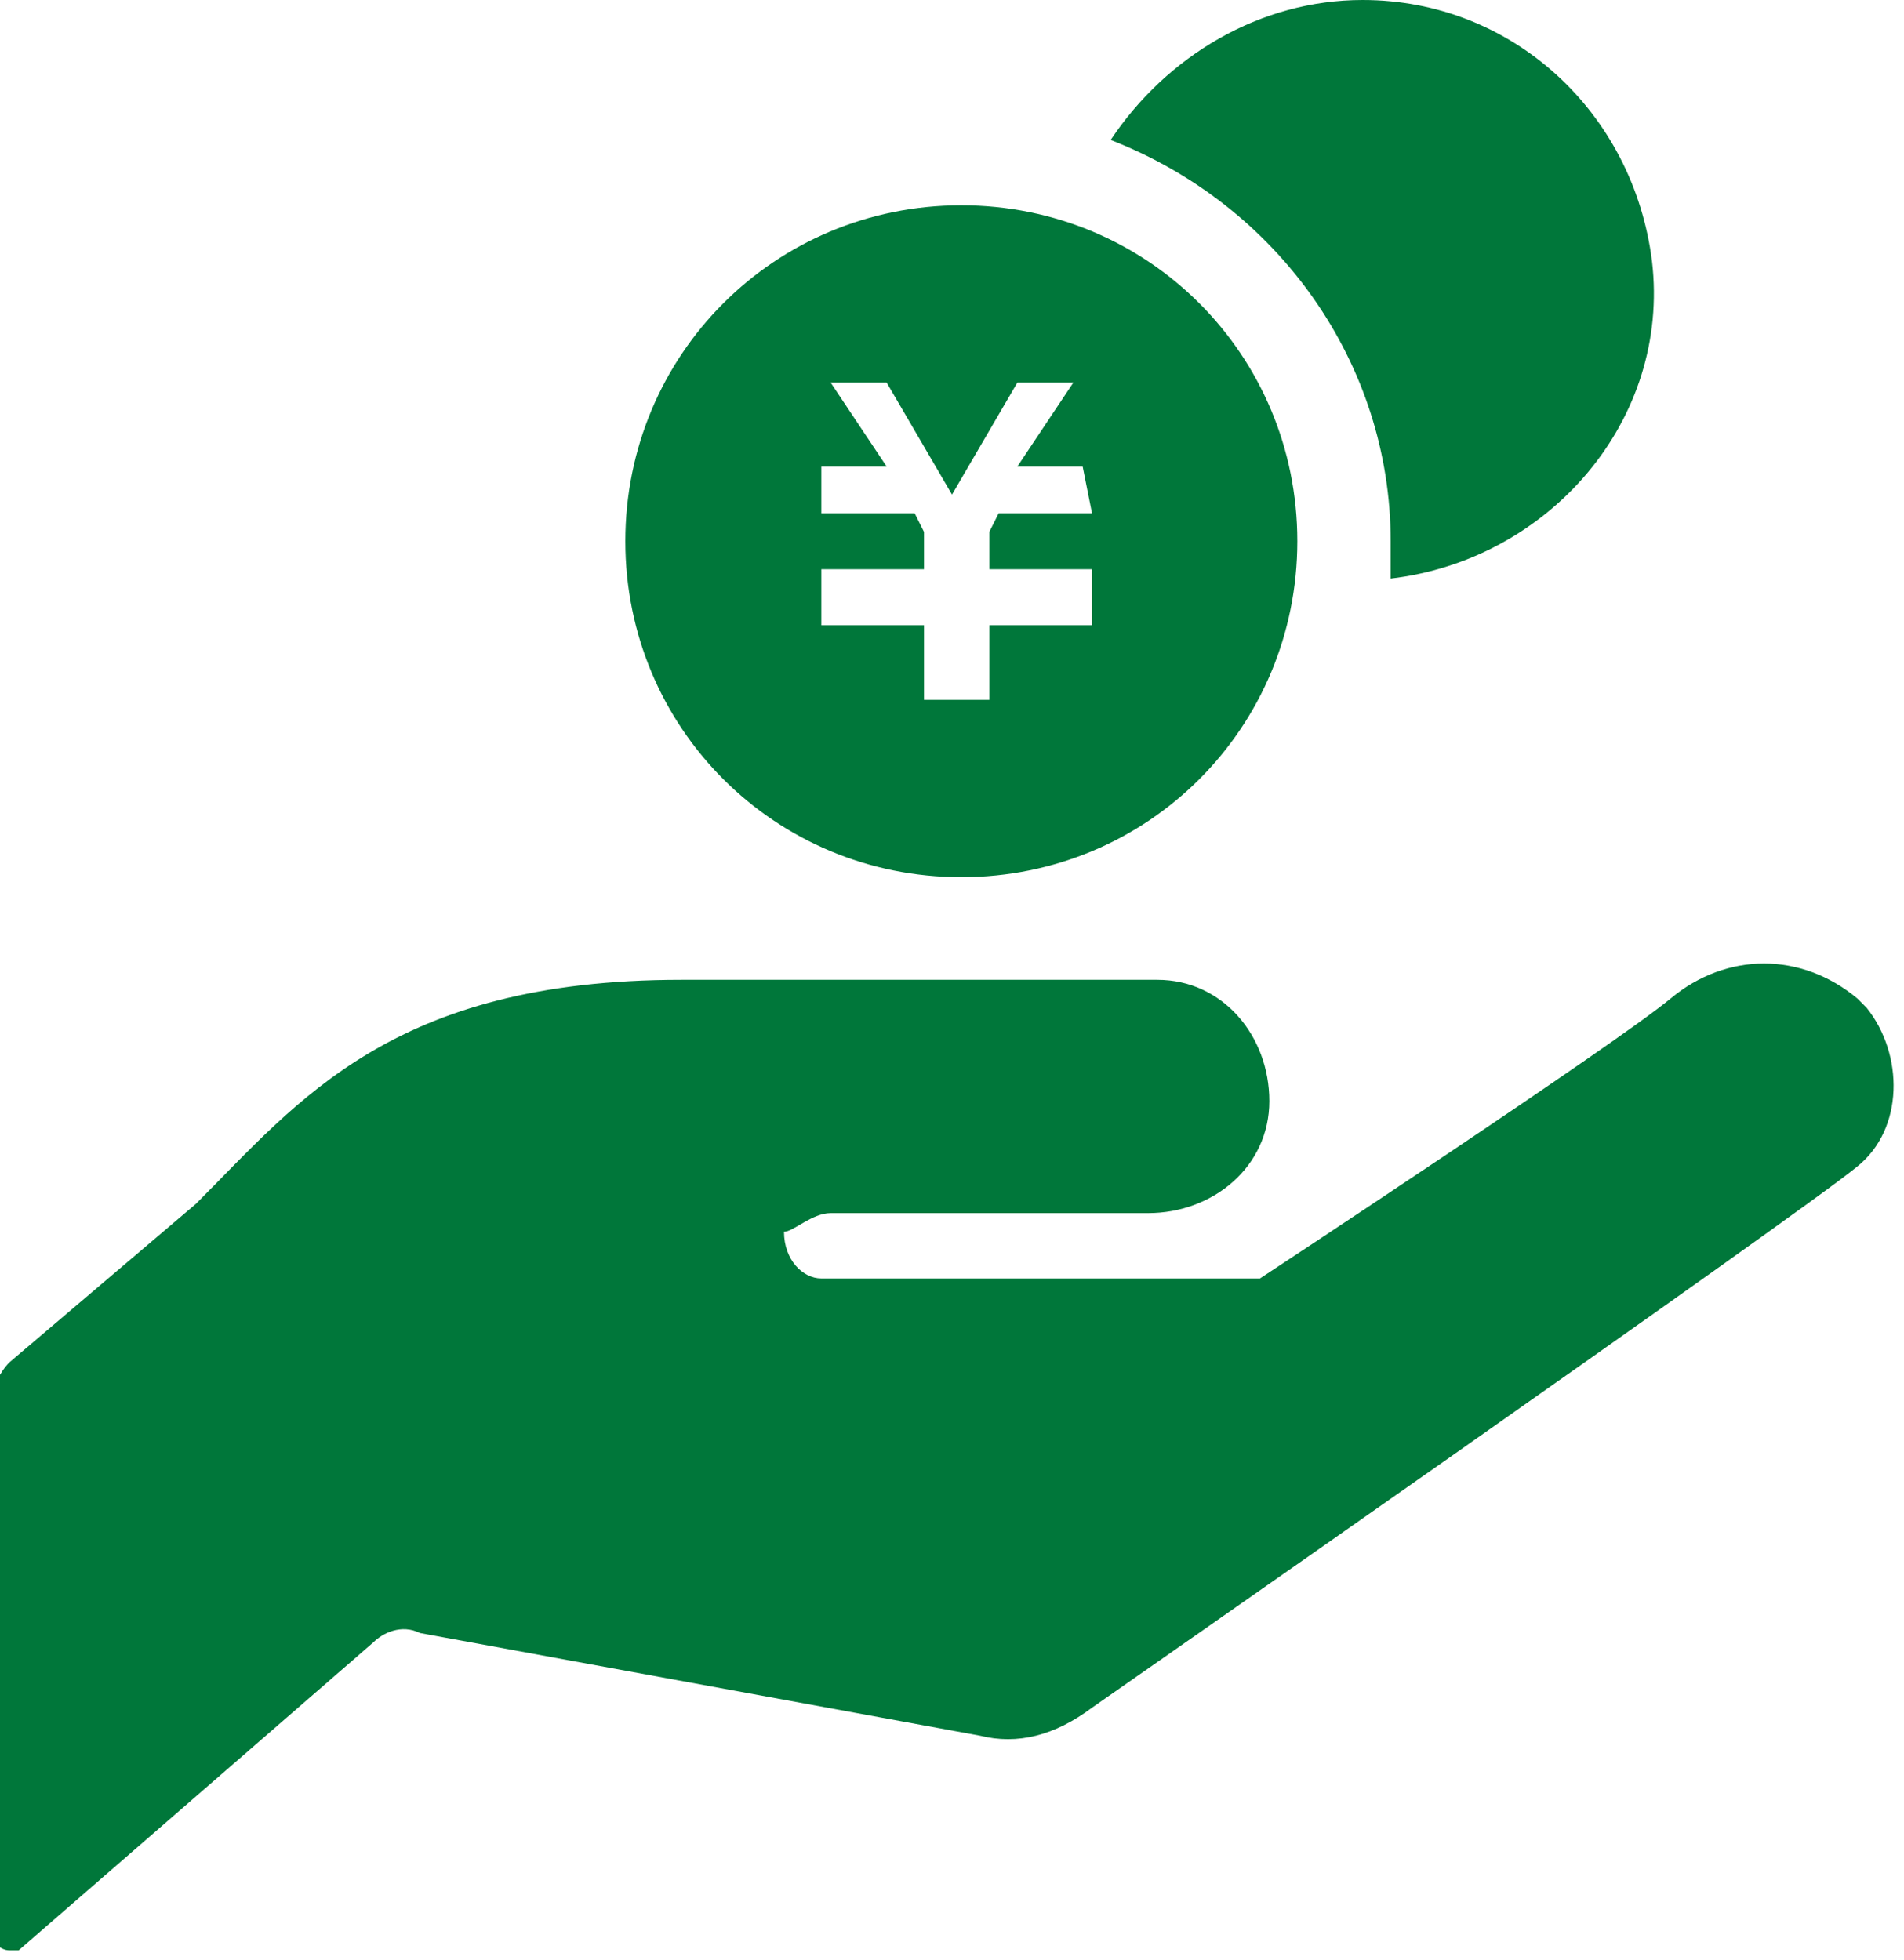
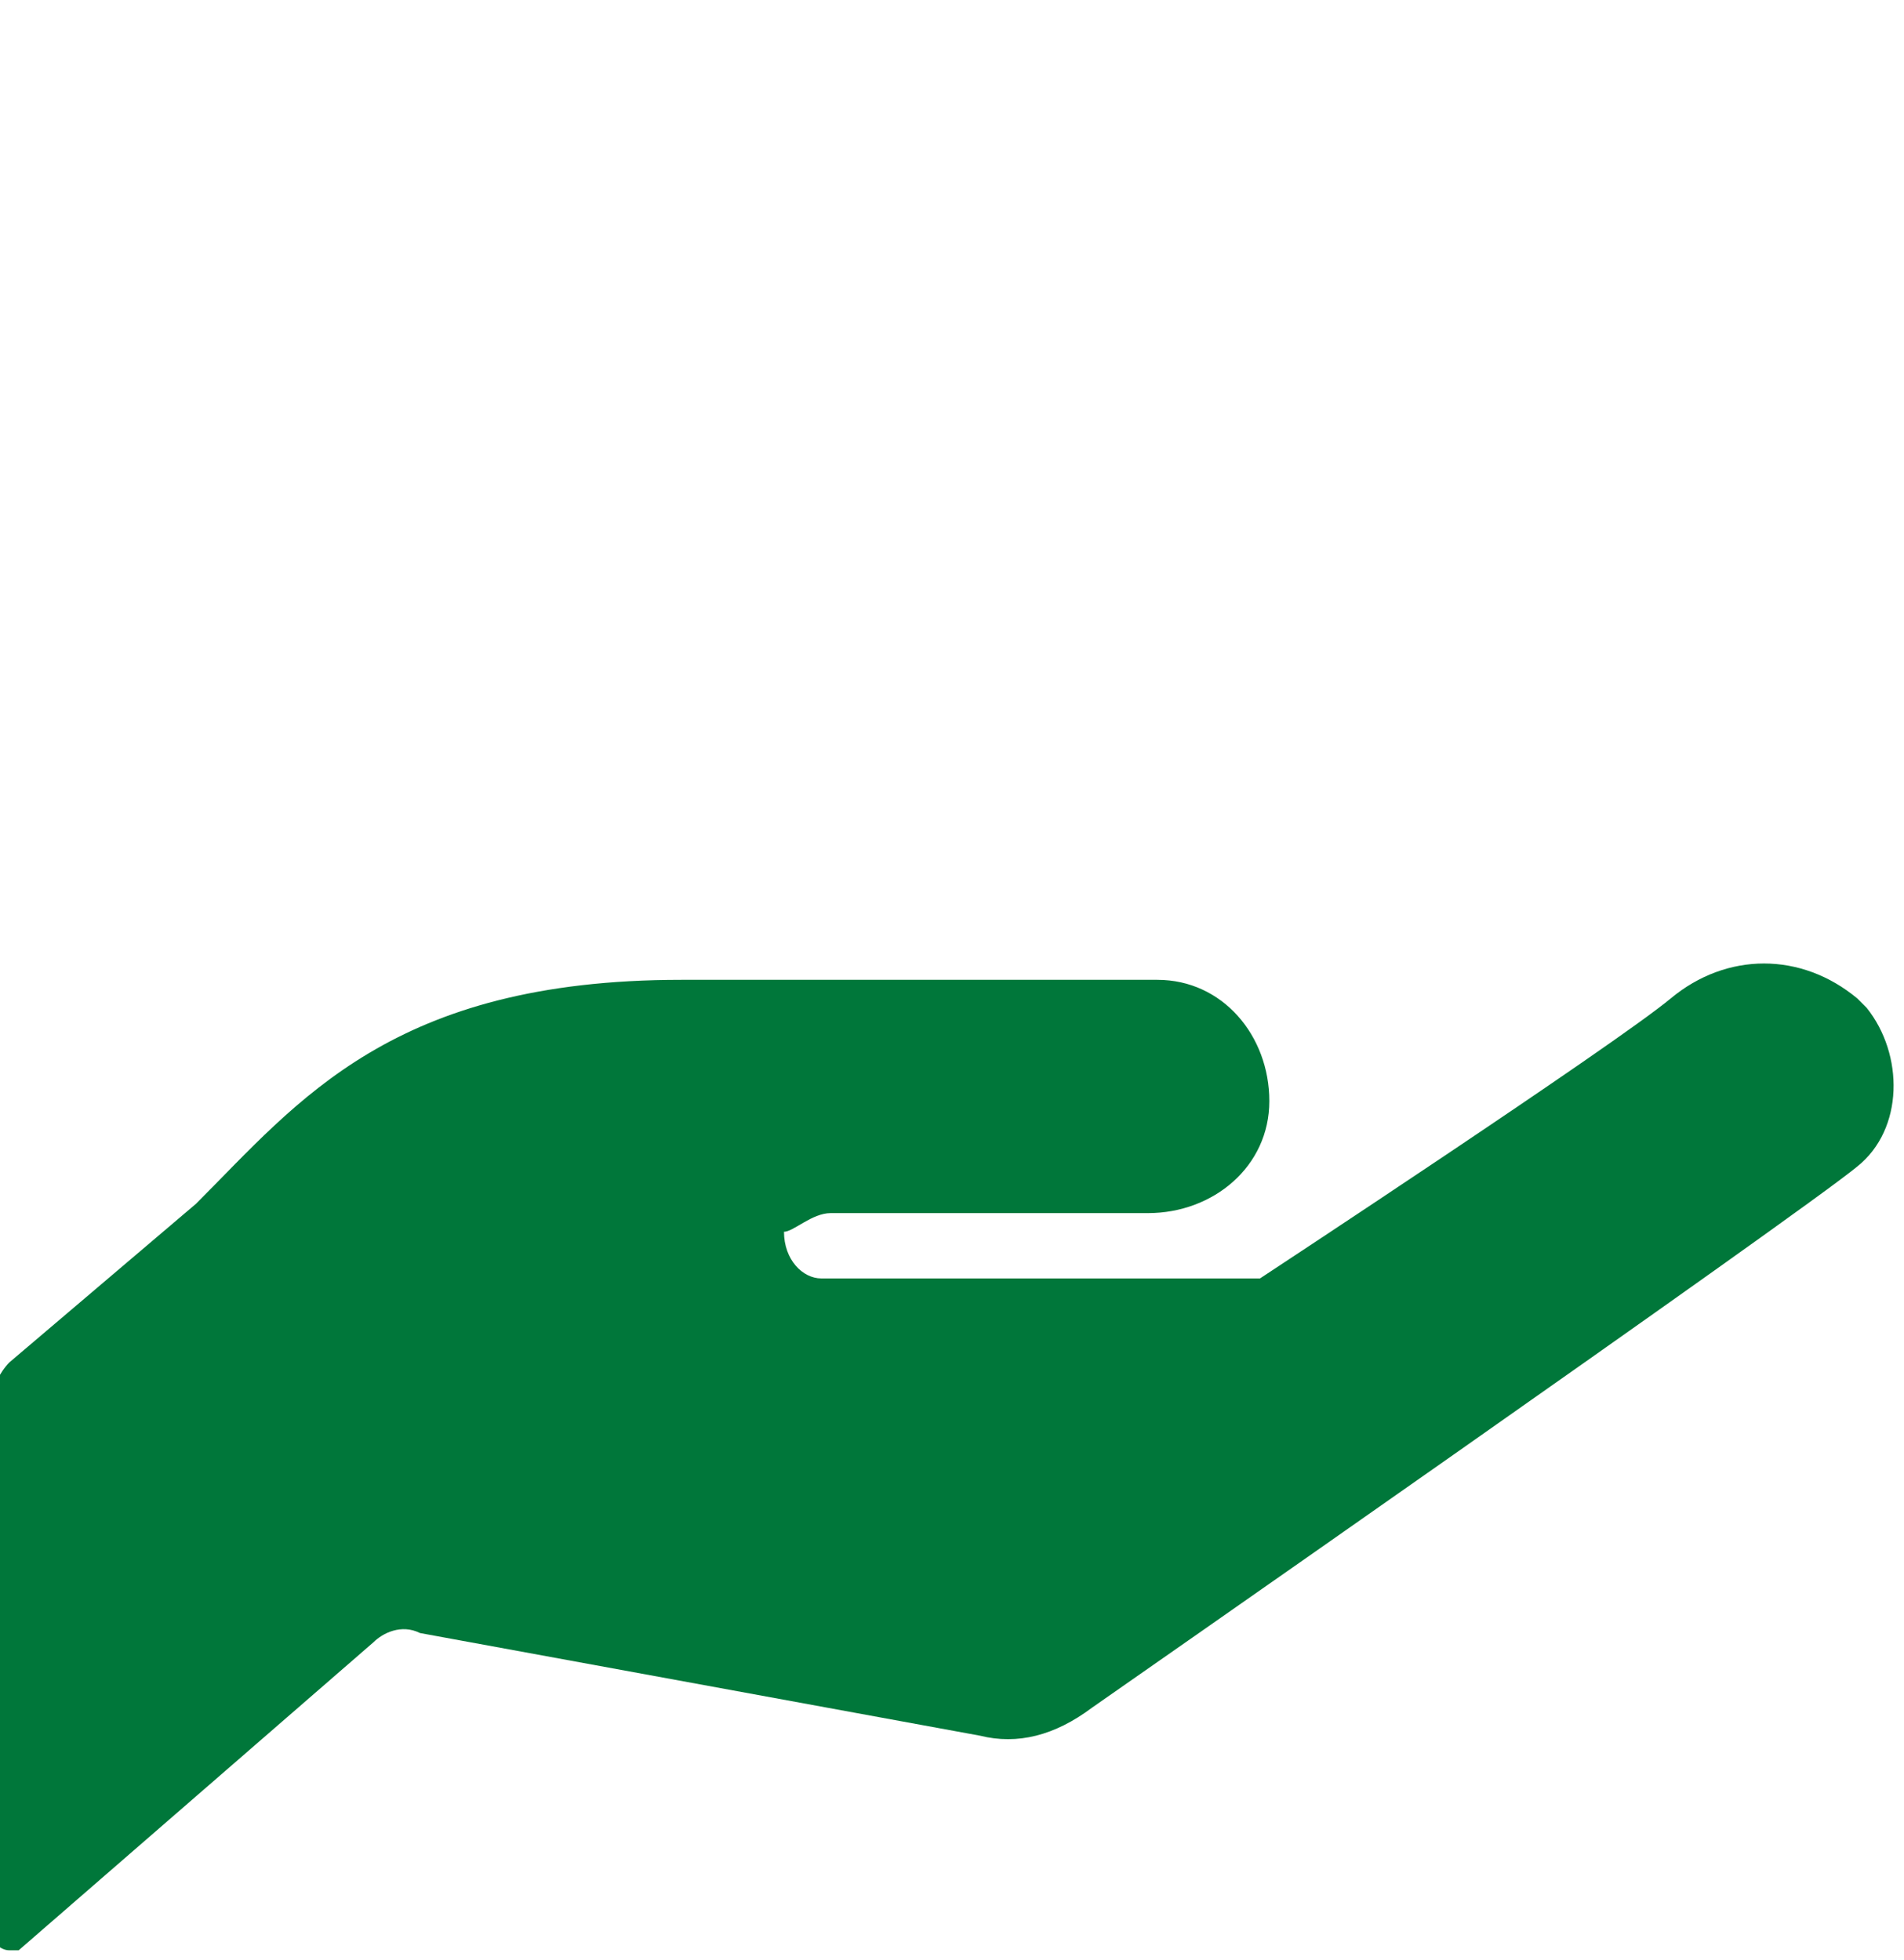
<svg xmlns="http://www.w3.org/2000/svg" version="1.1" id="レイヤー_1" x="0px" y="0px" width="20.4px" height="21px" viewBox="0 0 20.4 21" style="enable-background:new 0 0 20.4 21;" xml:space="preserve">
  <style type="text/css">
	.st0{fill:#00773A;}
</style>
  <g id="お金を受け取るアイコン_円編" transform="translate(565 106)">
    <path id="パス_33" class="st0" d="M-556.1-93h3.4c0.7,0,1.3-0.5,1.3-1.2c0-0.7-0.5-1.3-1.2-1.3c0,0,0,0-0.1,0h-5   c-3.1,0-4.1,1.3-5.2,2.4l-2,1.7c-0.1,0.1-0.2,0.3-0.2,0.4v5.7c0,0.1,0.1,0.2,0.2,0.2c0,0,0.1,0,0.1,0l3.8-3.3   c0.1-0.1,0.3-0.2,0.5-0.1l6,1.1c0.4,0.1,0.8,0,1.2-0.3c0,0,7.6-5.3,8.2-5.8l0,0c0.5-0.4,0.5-1.2,0.1-1.7c0,0-0.1-0.1-0.1-0.1   c-0.6-0.5-1.4-0.5-2,0c-0.6,0.5-4.4,3-4.4,3h-4.7l0,0c-0.2,0-0.4-0.2-0.4-0.5C-556.5-92.8-556.3-93-556.1-93L-556.1-93z" />
-     <path id="パス_34" class="st0" d="M-550.4-106c-1.1,0-2.1,0.6-2.7,1.5c1.8,0.7,3,2.4,3,4.3c0,0.1,0,0.3,0,0.4   c1.7-0.2,3-1.7,2.8-3.4C-547.5-104.8-548.8-106-550.4-106z" />
-     <path id="パス_35" class="st0" d="M-554.7-103.8c-2,0-3.6,1.6-3.6,3.6c0,2,1.6,3.6,3.6,3.6c2,0,3.6-1.6,3.6-3.6   C-551.1-102.2-552.7-103.8-554.7-103.8z M-553.3-100.5h-1l-0.1,0.2v0.4h1.1v0.6h-1.1v0.8h-0.7v-0.8h-1.1v-0.6h1.1v-0.4l-0.1-0.2h-1   v-0.5h0.7l-0.6-0.9h0.6l0.7,1.2l0.7-1.2h0.6l-0.6,0.9h0.7L-553.3-100.5L-553.3-100.5z" />
  </g>
</svg>